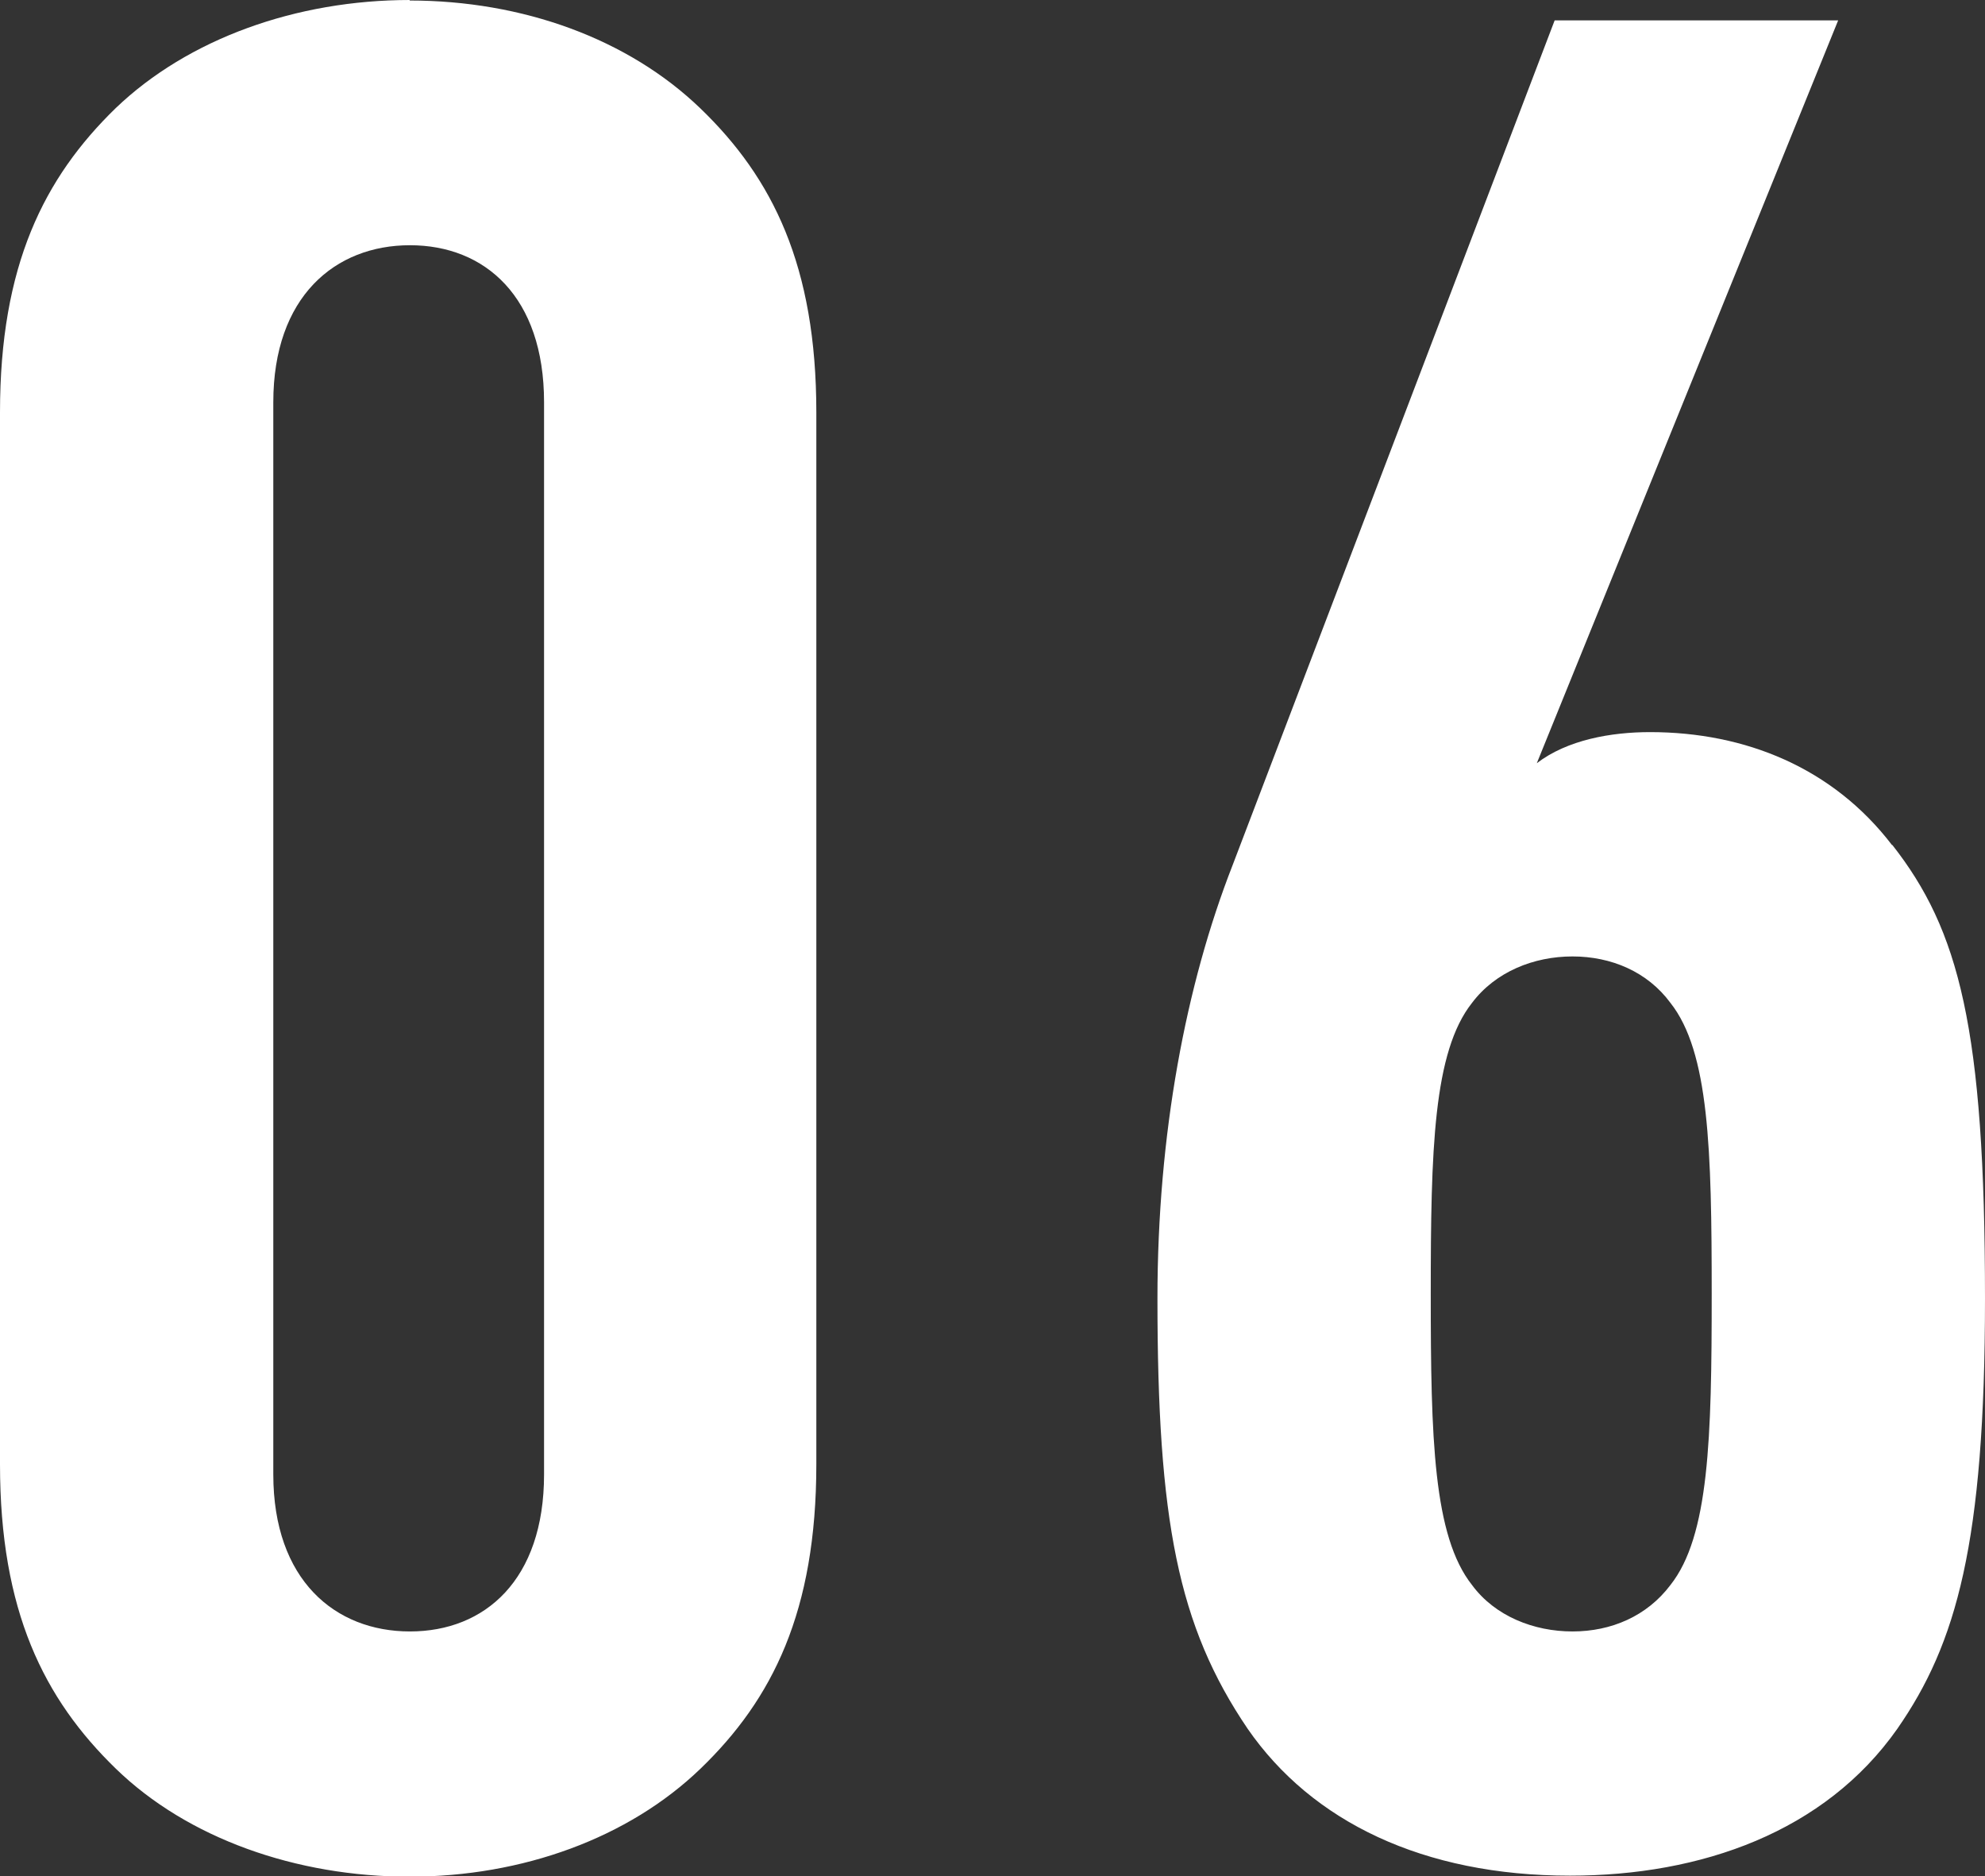
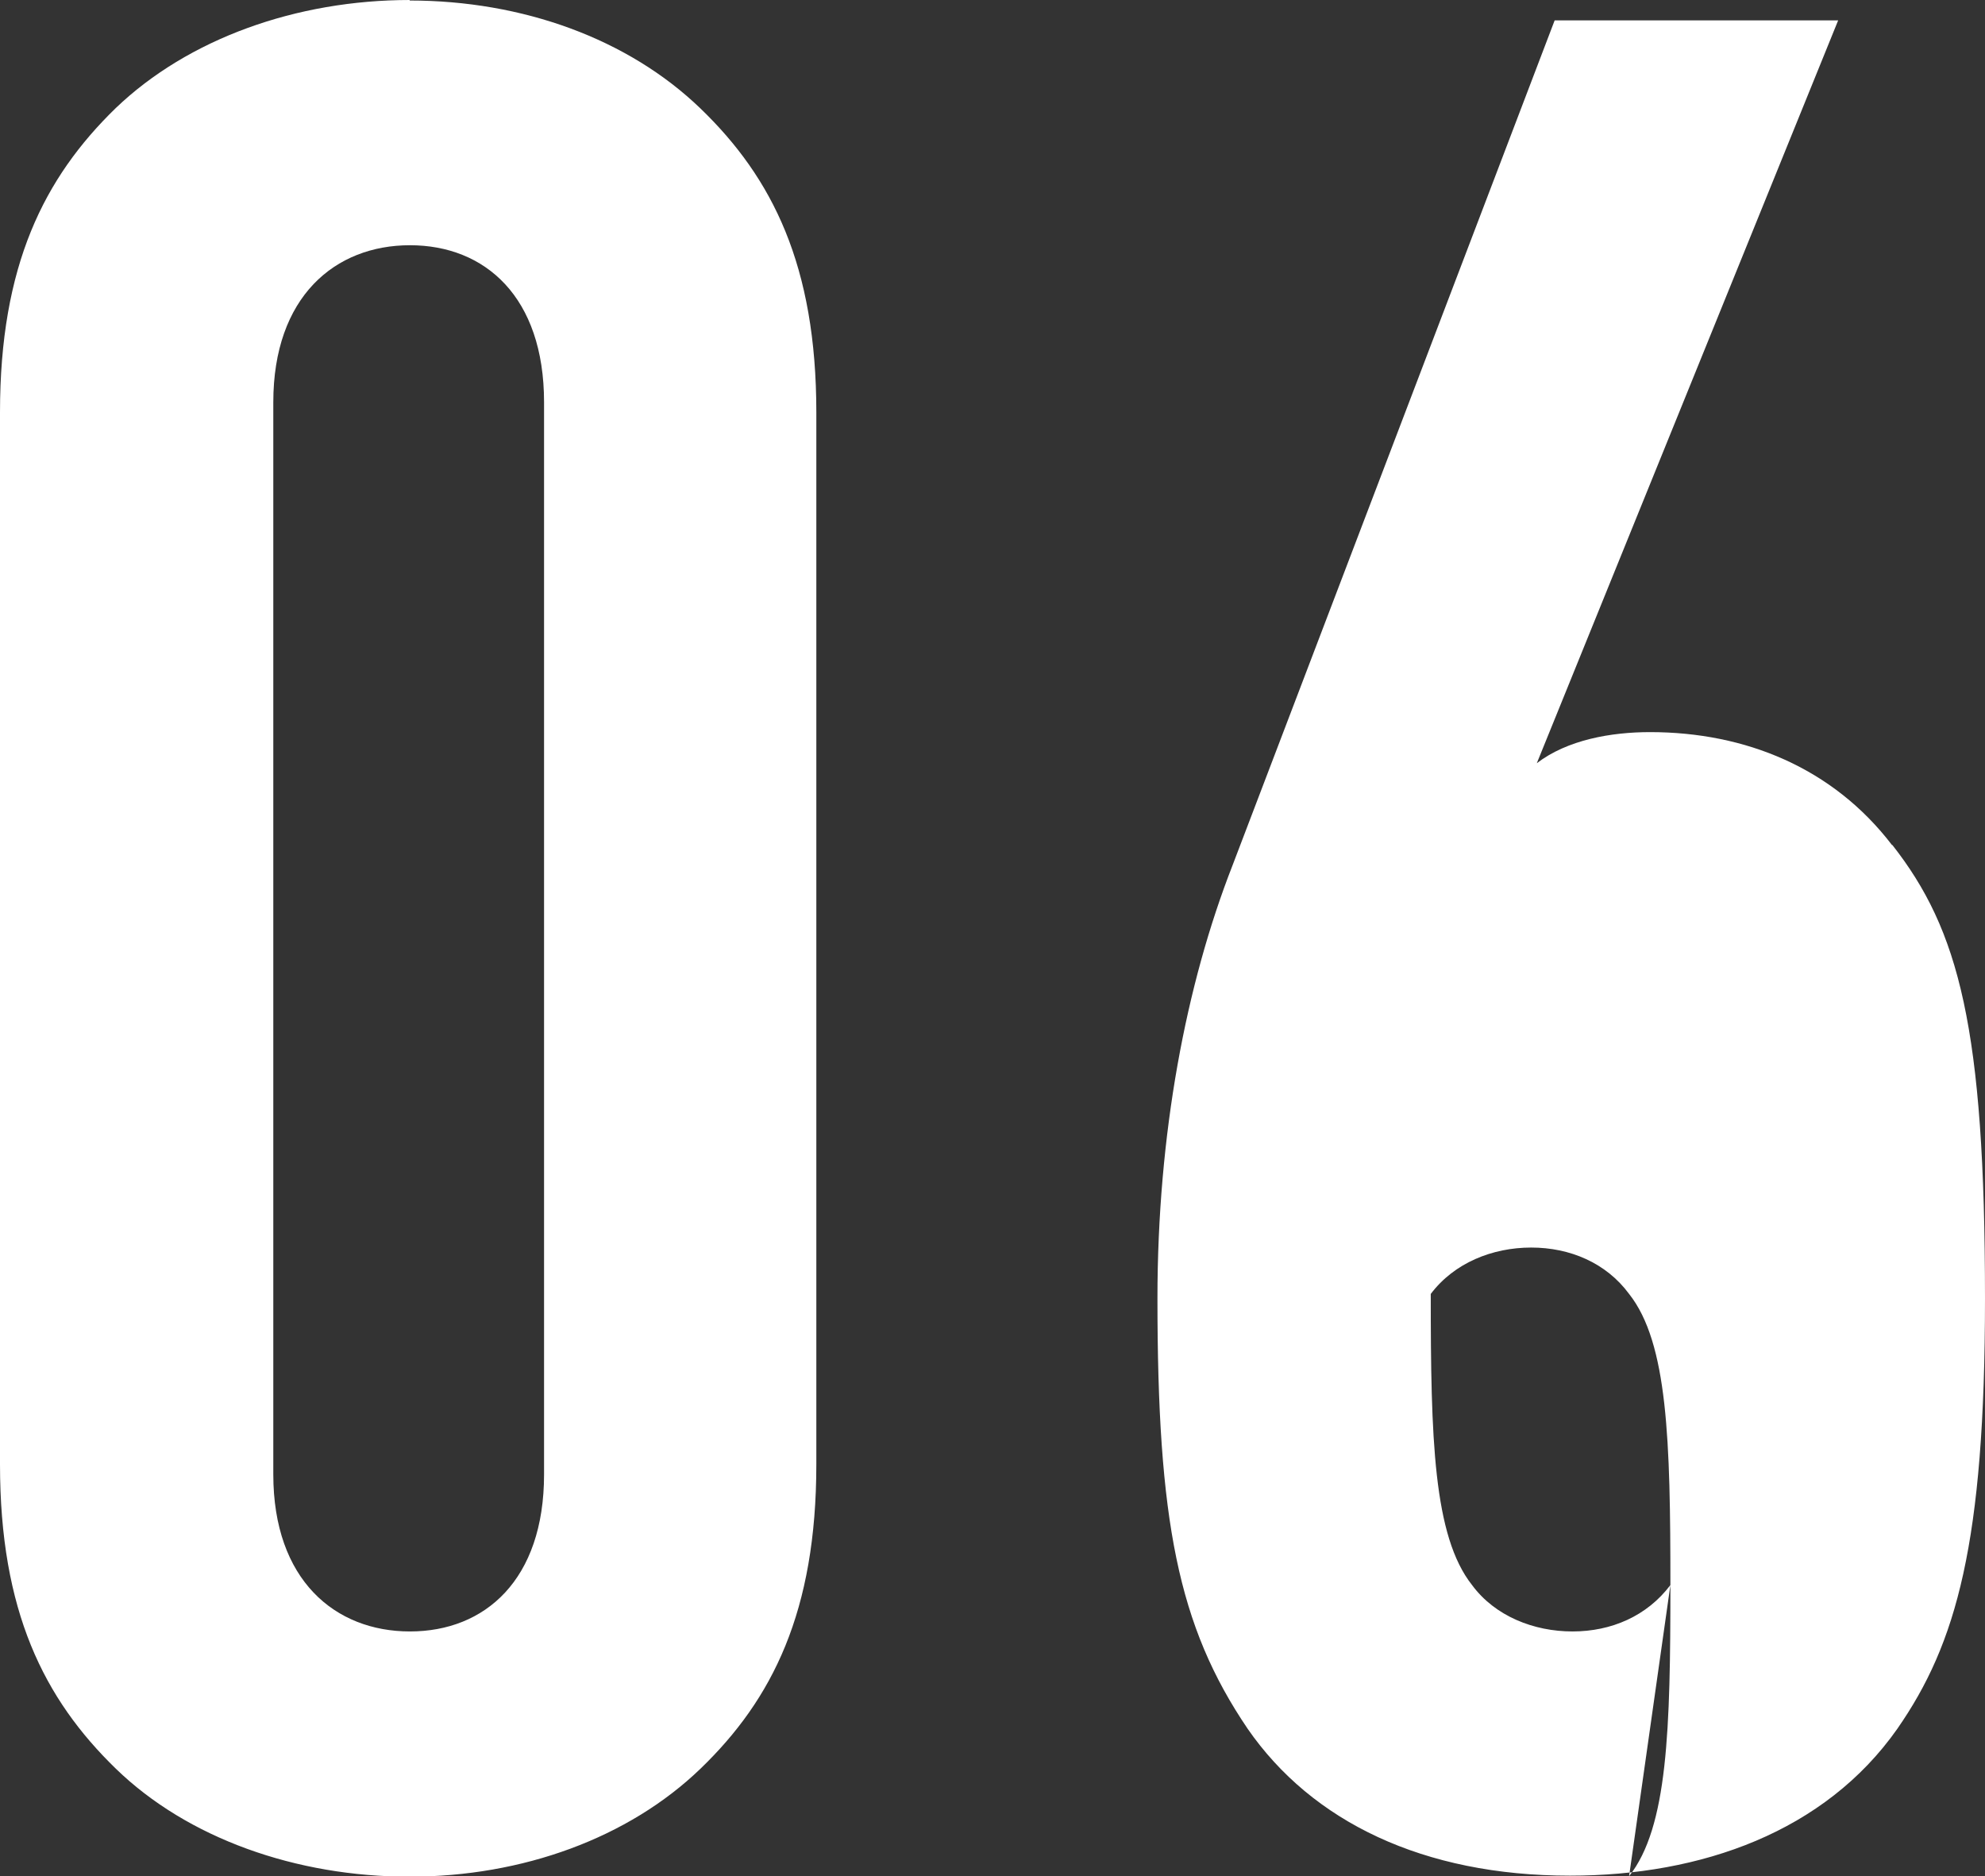
<svg xmlns="http://www.w3.org/2000/svg" id="_レイヤー_2" viewBox="0 0 38.93 36.8">
  <rect x="0" y="0" width="38.93" height="36.8" fill="#333333" stroke="none" />
  <defs>
    <style>.cls-1{fill:#fff;}</style>
  </defs>
  <g id="DESIGN">
-     <path class="cls-1" d="m37.11,16.58c-1.16-1.52-2.88-2.22-4.75-2.22-.76,0-1.62.15-2.22.61L36.05.4h-5.56l-6.32,16.58c-.91,2.33-1.47,5.26-1.47,8.49,0,4.35.4,6.42,1.77,8.44,1.26,1.82,3.44,2.88,6.32,2.88,2.58,0,5-.86,6.42-2.88,1.16-1.67,1.72-3.64,1.72-8.44,0-5.31-.51-7.23-1.82-8.9Zm-4.35,14.51c-.46.61-1.16.91-1.92.91s-1.52-.3-1.97-.91c-.76-.96-.81-2.88-.81-5.71s.05-4.75.81-5.71c.46-.61,1.21-.91,1.97-.91s1.47.3,1.92.91c.76.96.81,2.88.81,5.71s-.05,4.75-.81,5.71ZM8.04,0C5.81,0,3.69.76,2.27,2.12.86,3.49,0,5.21,0,8.09v20.63c0,2.88.86,4.6,2.27,5.97s3.54,2.12,5.76,2.12,4.3-.76,5.71-2.12,2.27-3.08,2.27-5.97V8.09c0-2.88-.86-4.6-2.27-5.96-1.42-1.37-3.49-2.12-5.71-2.12Zm2.63,28.92c0,2.07-1.16,3.08-2.63,3.08s-2.68-1.01-2.68-3.08V7.89c0-2.07,1.21-3.08,2.68-3.08s2.63,1.01,2.63,3.08v21.03Z" />
+     <path class="cls-1" d="m37.11,16.58c-1.16-1.52-2.88-2.22-4.75-2.22-.76,0-1.62.15-2.22.61L36.05.4h-5.56l-6.32,16.58c-.91,2.33-1.47,5.26-1.47,8.49,0,4.35.4,6.42,1.77,8.44,1.26,1.82,3.44,2.88,6.32,2.88,2.58,0,5-.86,6.42-2.88,1.16-1.67,1.72-3.64,1.72-8.44,0-5.31-.51-7.23-1.82-8.9Zm-4.35,14.51c-.46.61-1.16.91-1.92.91s-1.52-.3-1.97-.91c-.76-.96-.81-2.88-.81-5.71c.46-.61,1.21-.91,1.97-.91s1.47.3,1.92.91c.76.96.81,2.88.81,5.71s-.05,4.75-.81,5.71ZM8.04,0C5.81,0,3.69.76,2.27,2.12.86,3.49,0,5.21,0,8.09v20.63c0,2.88.86,4.6,2.27,5.97s3.54,2.12,5.76,2.12,4.3-.76,5.71-2.12,2.27-3.08,2.27-5.97V8.09c0-2.88-.86-4.6-2.27-5.96-1.42-1.37-3.49-2.12-5.71-2.12Zm2.63,28.92c0,2.07-1.16,3.08-2.63,3.08s-2.68-1.01-2.68-3.08V7.89c0-2.07,1.21-3.08,2.68-3.08s2.63,1.01,2.63,3.08v21.03Z" />
  </g>
</svg>